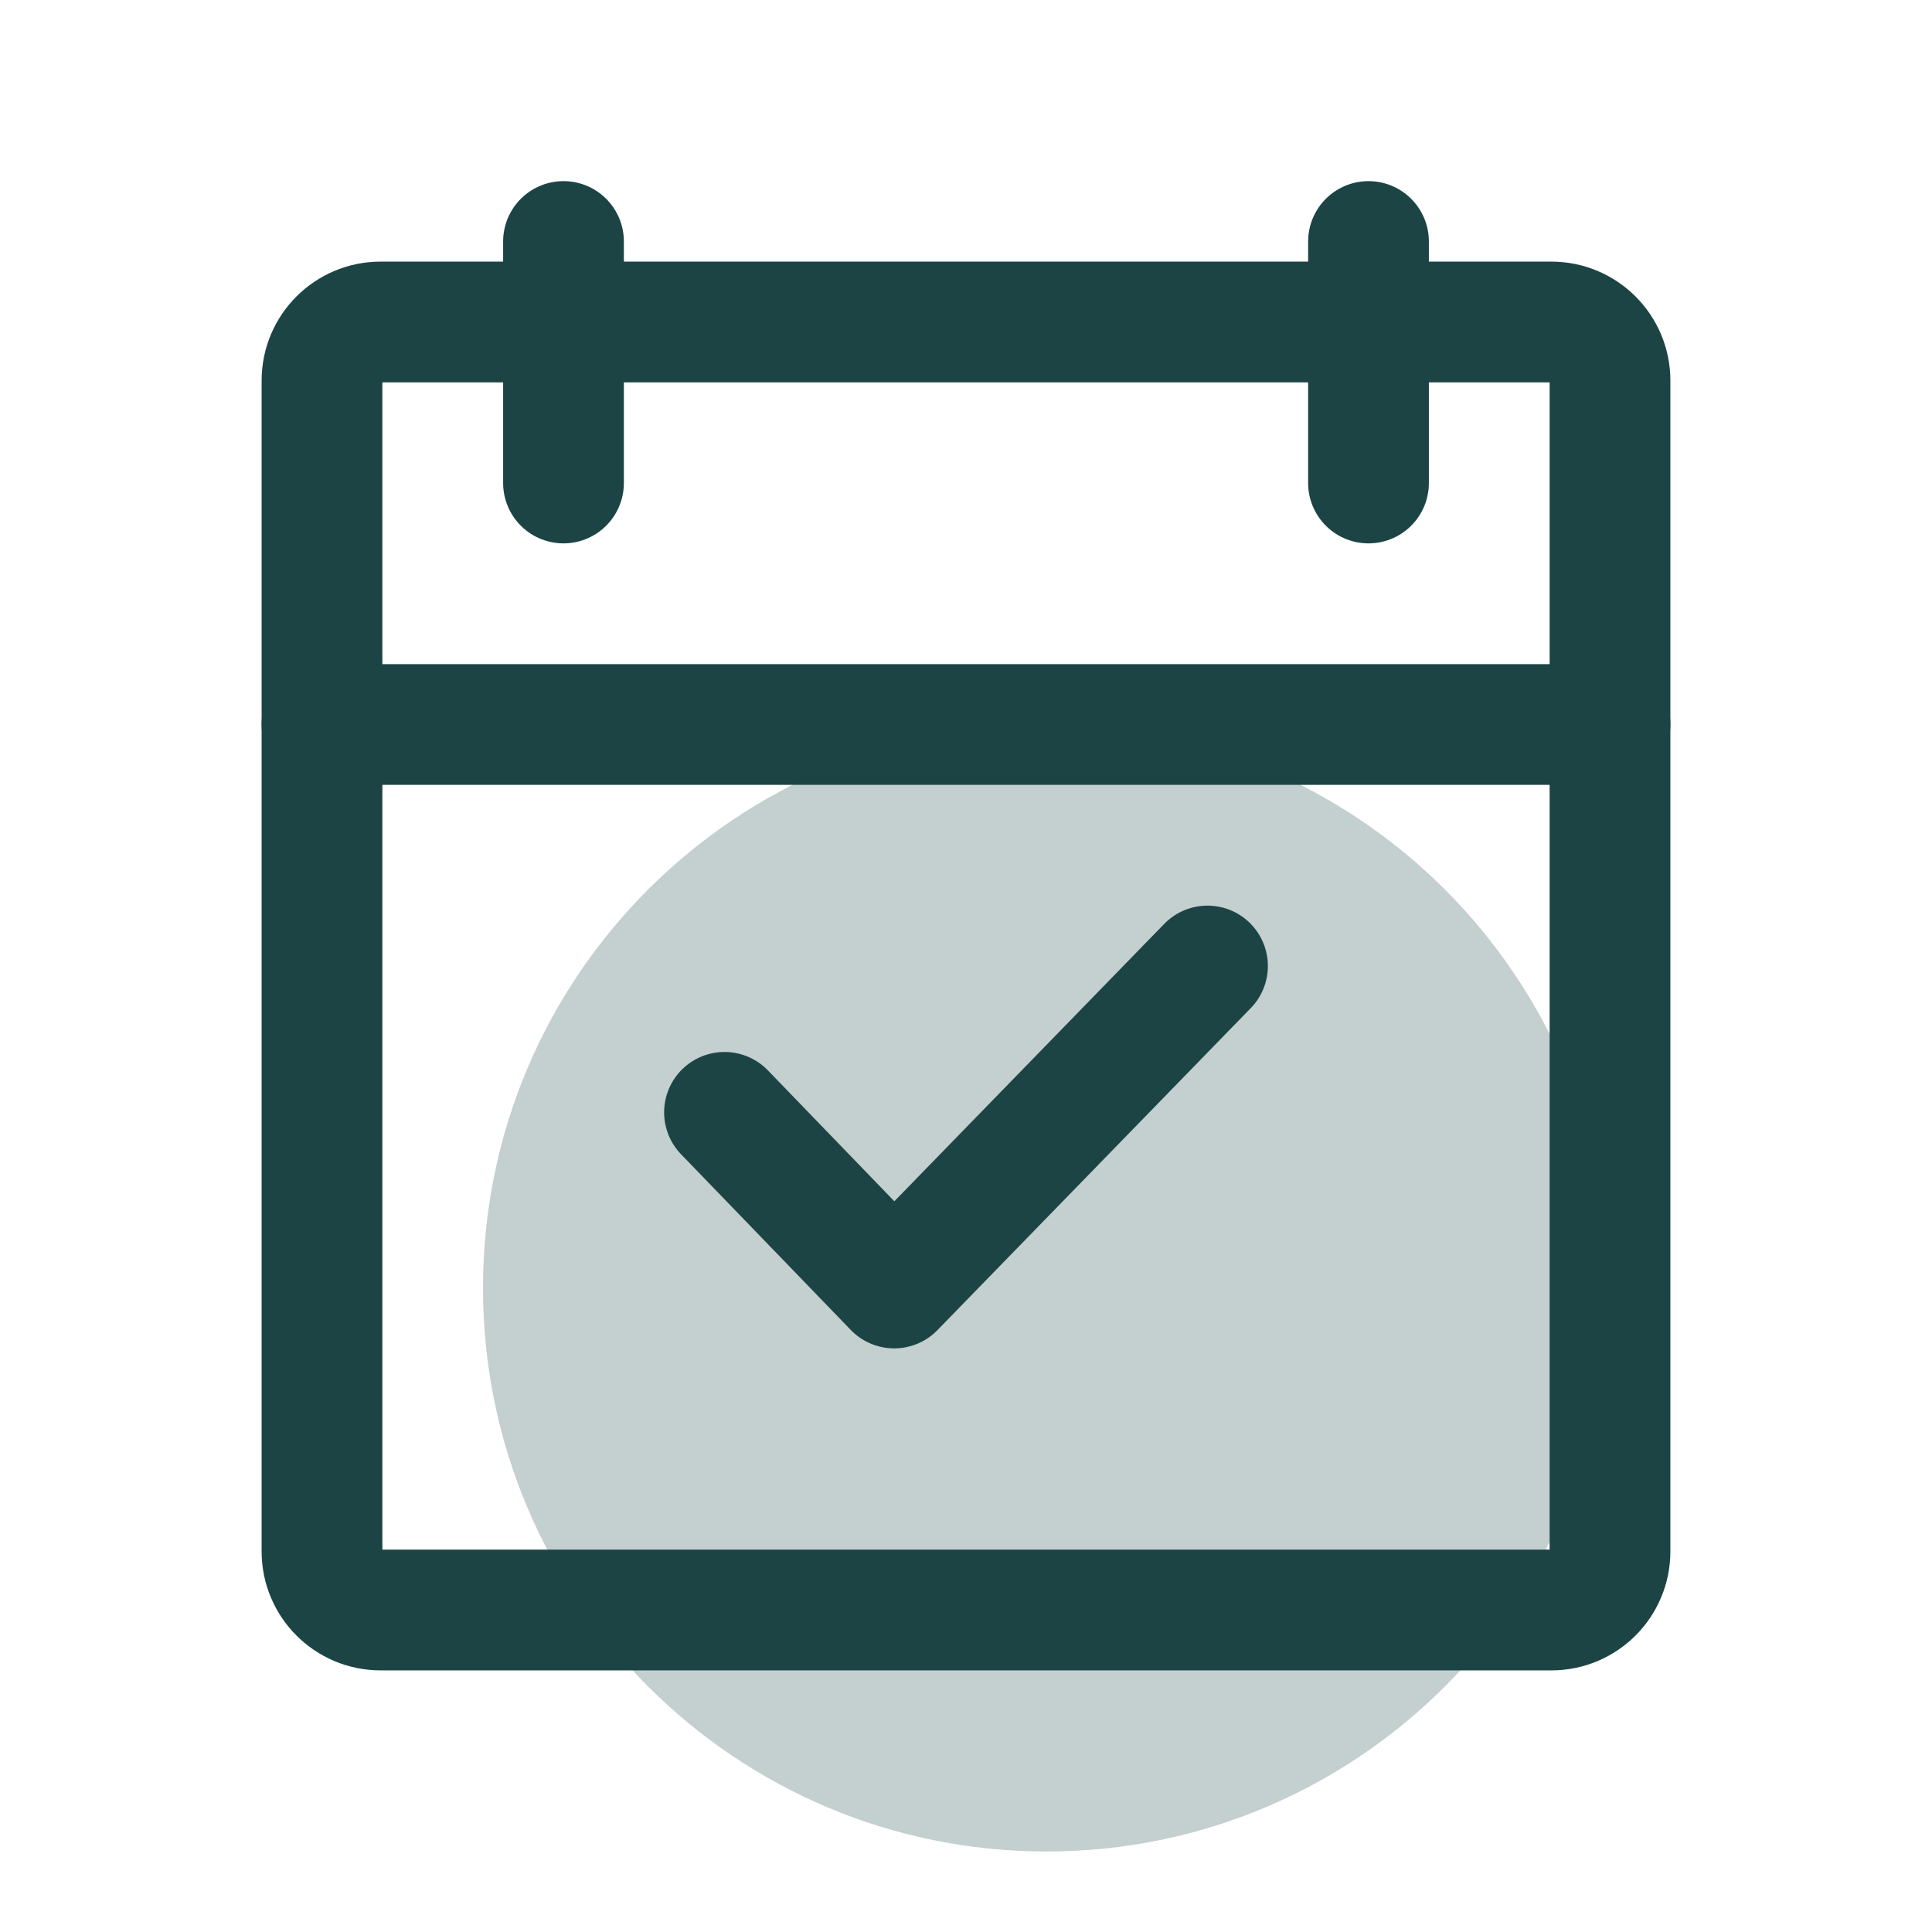
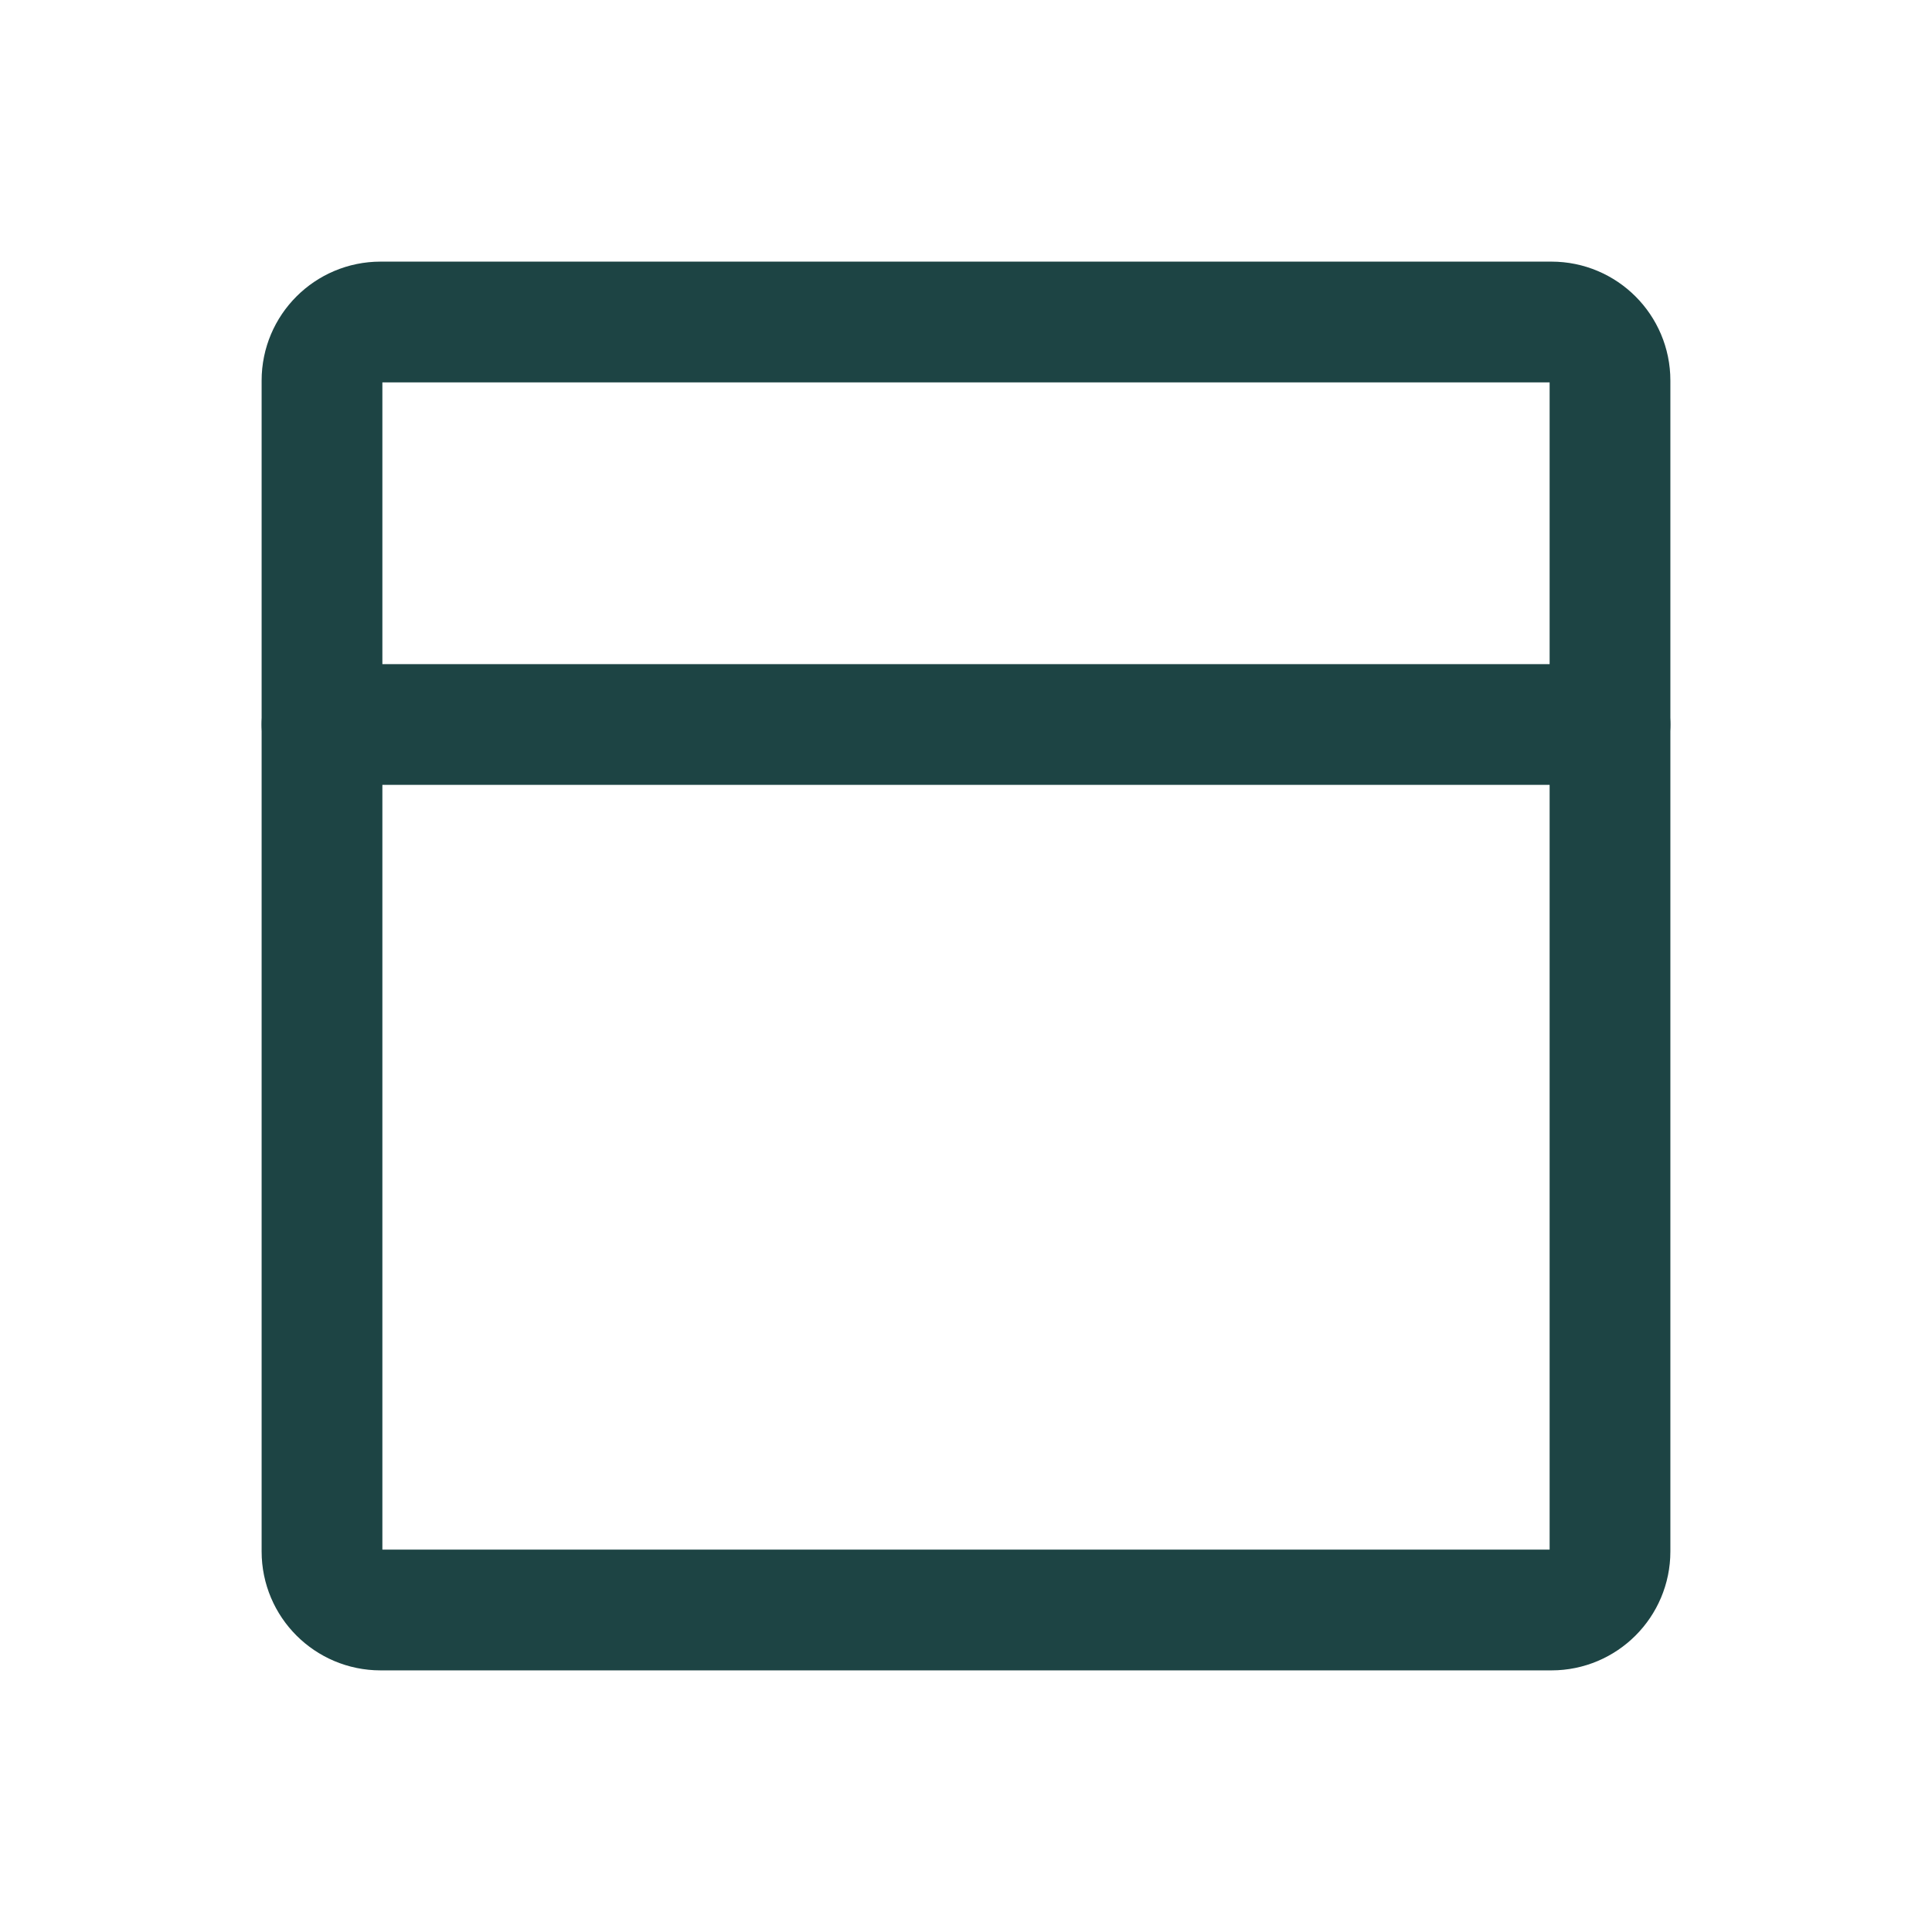
<svg xmlns="http://www.w3.org/2000/svg" width="24" height="24" viewBox="0 0 24 24" fill="none">
-   <path d="M13 23C16.866 23 20 19.866 20 16C20 12.134 16.866 9 13 9C9.134 9 6 12.134 6 16C6 19.866 9.134 23 13 23Z" fill="#C4CFCF" />
  <path d="M19.273 4H4.727C4.326 4 4 4.326 4 4.727V19.273C4 19.674 4.326 20 4.727 20H19.273C19.674 20 20 19.674 20 19.273V4.727C20 4.326 19.674 4 19.273 4Z" stroke="#1D4444" stroke-width="1.5" stroke-linecap="round" stroke-linejoin="round" />
-   <path d="M17 3V6" stroke="#1D4444" stroke-width="1.5" stroke-linecap="round" stroke-linejoin="round" />
-   <path d="M7 3V6" stroke="#1D4444" stroke-width="1.5" stroke-linecap="round" stroke-linejoin="round" />
  <path d="M4 9H20" stroke="#1D4444" stroke-width="1.5" stroke-linecap="round" stroke-linejoin="round" />
-   <path d="M15 12L11.108 16L9 13.818" stroke="#1D4444" stroke-width="1.5" stroke-linecap="round" stroke-linejoin="round" />
</svg>